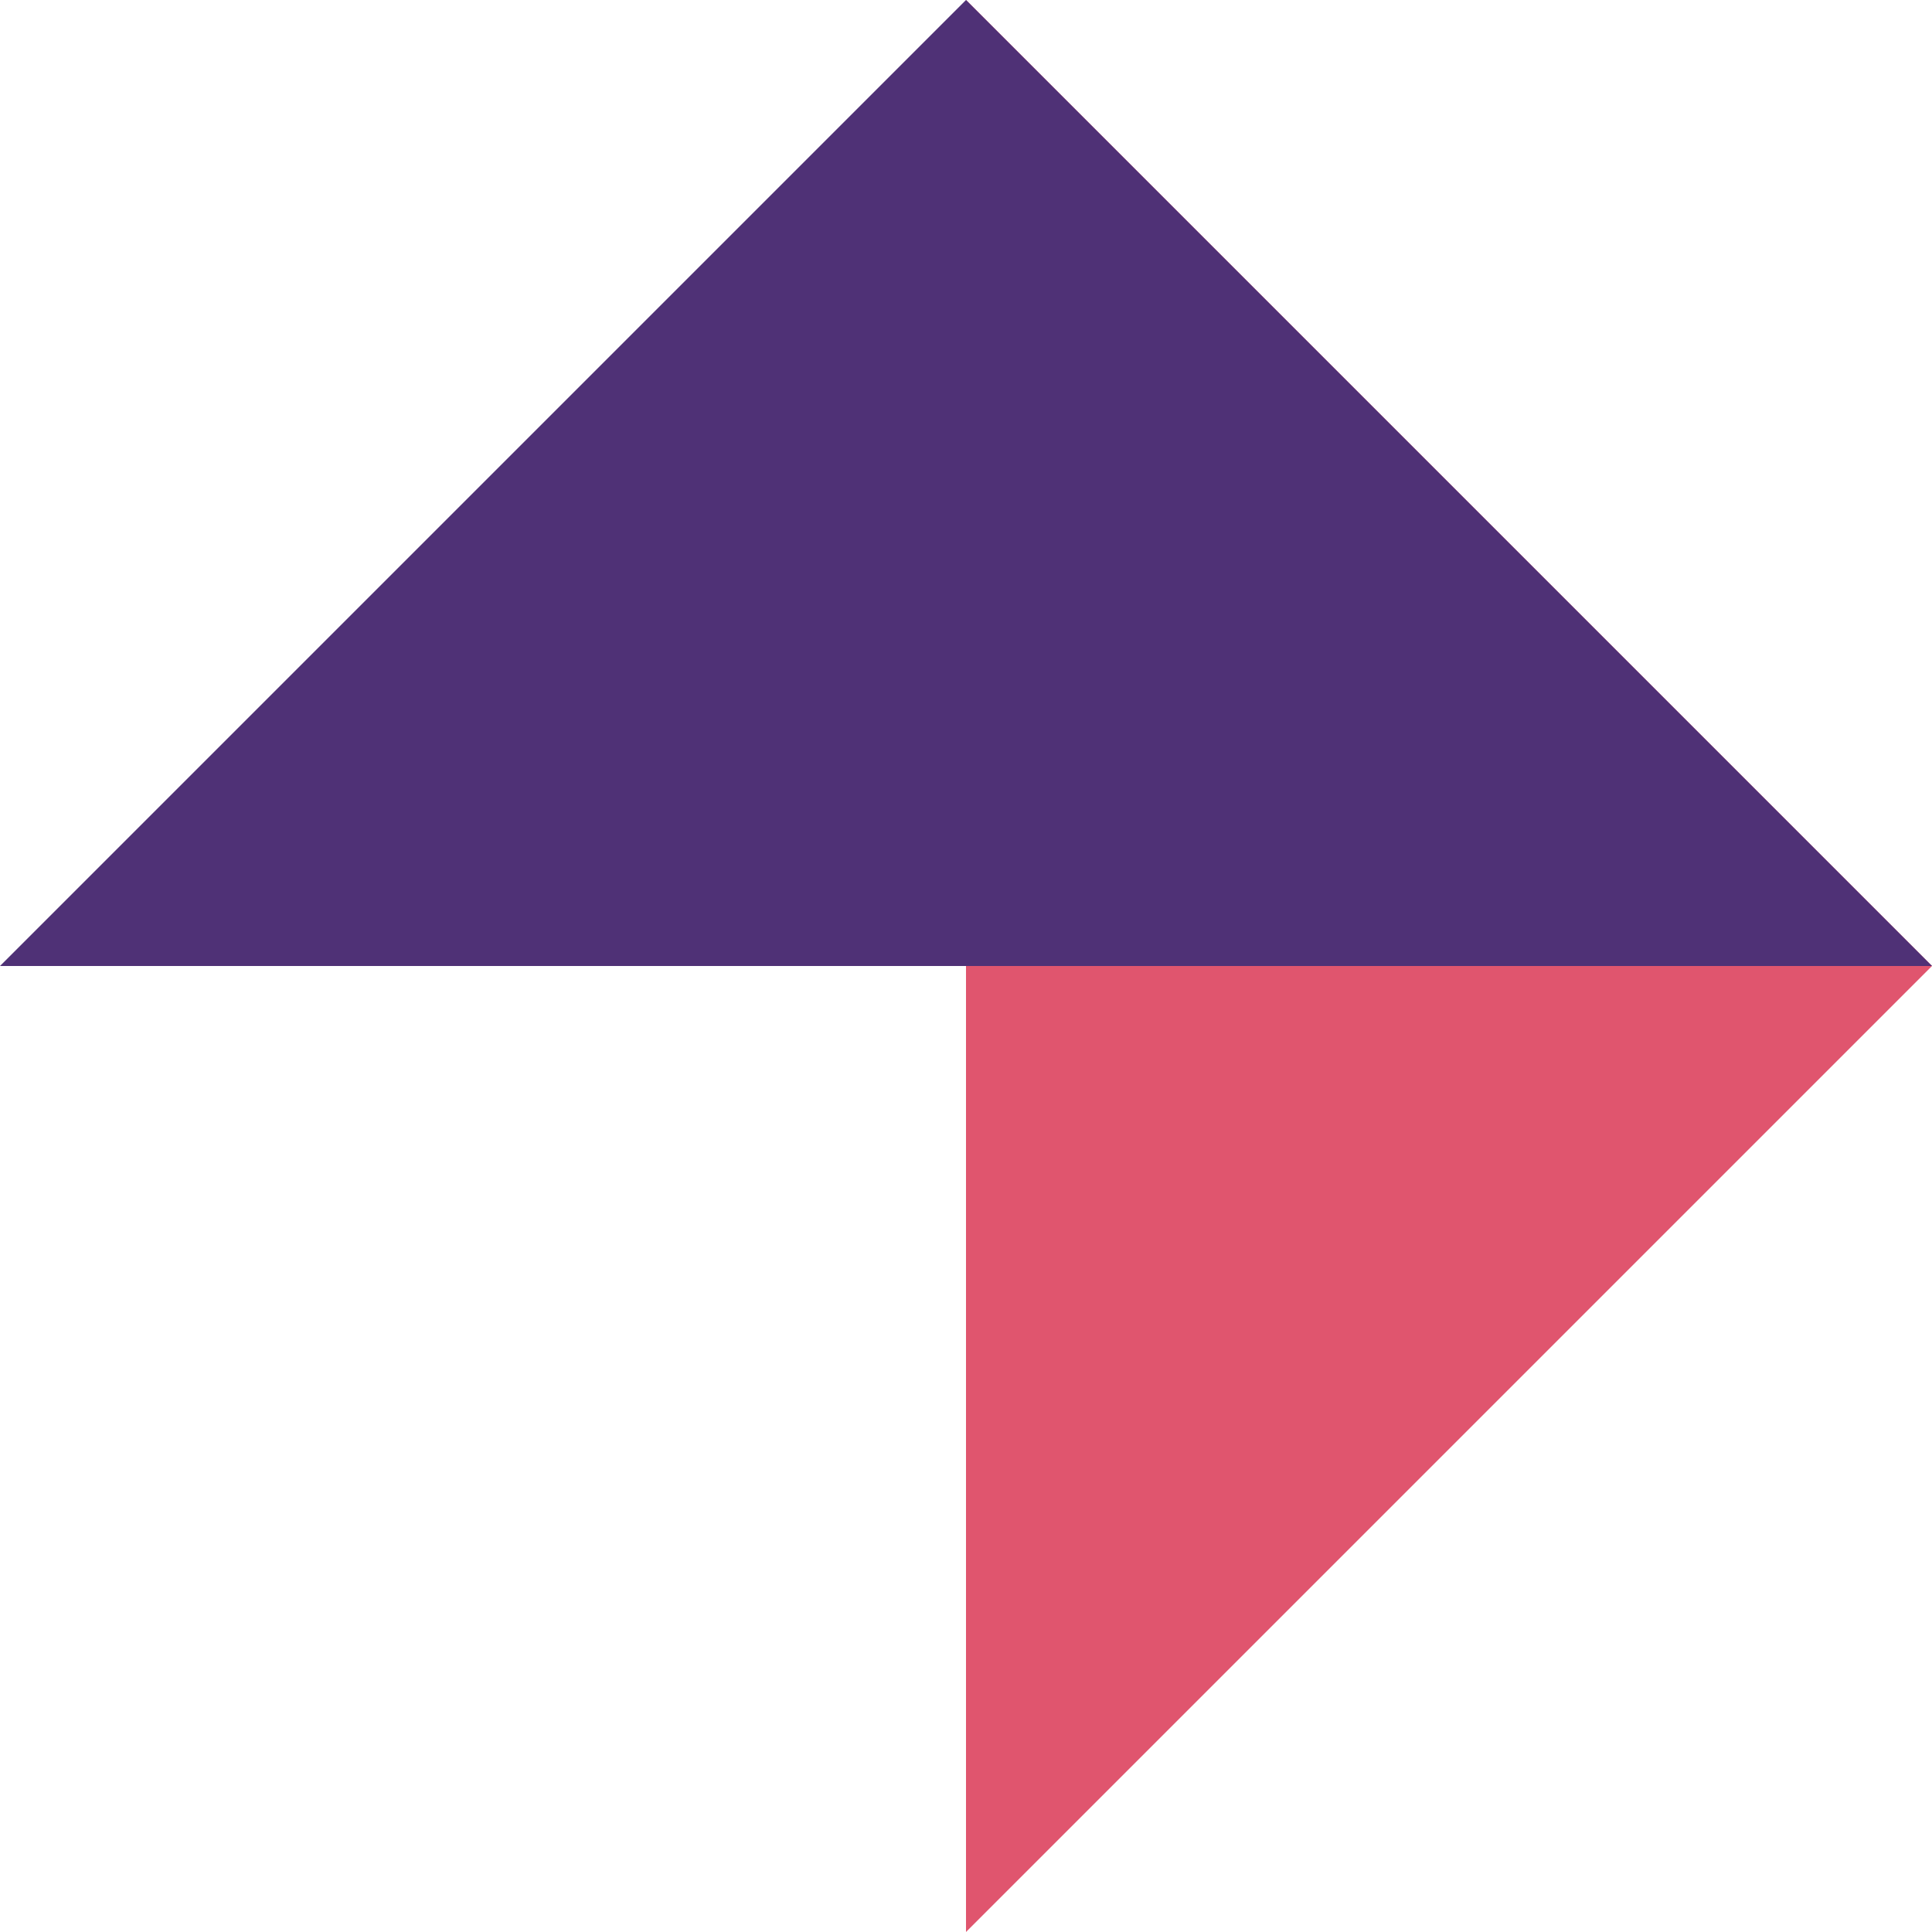
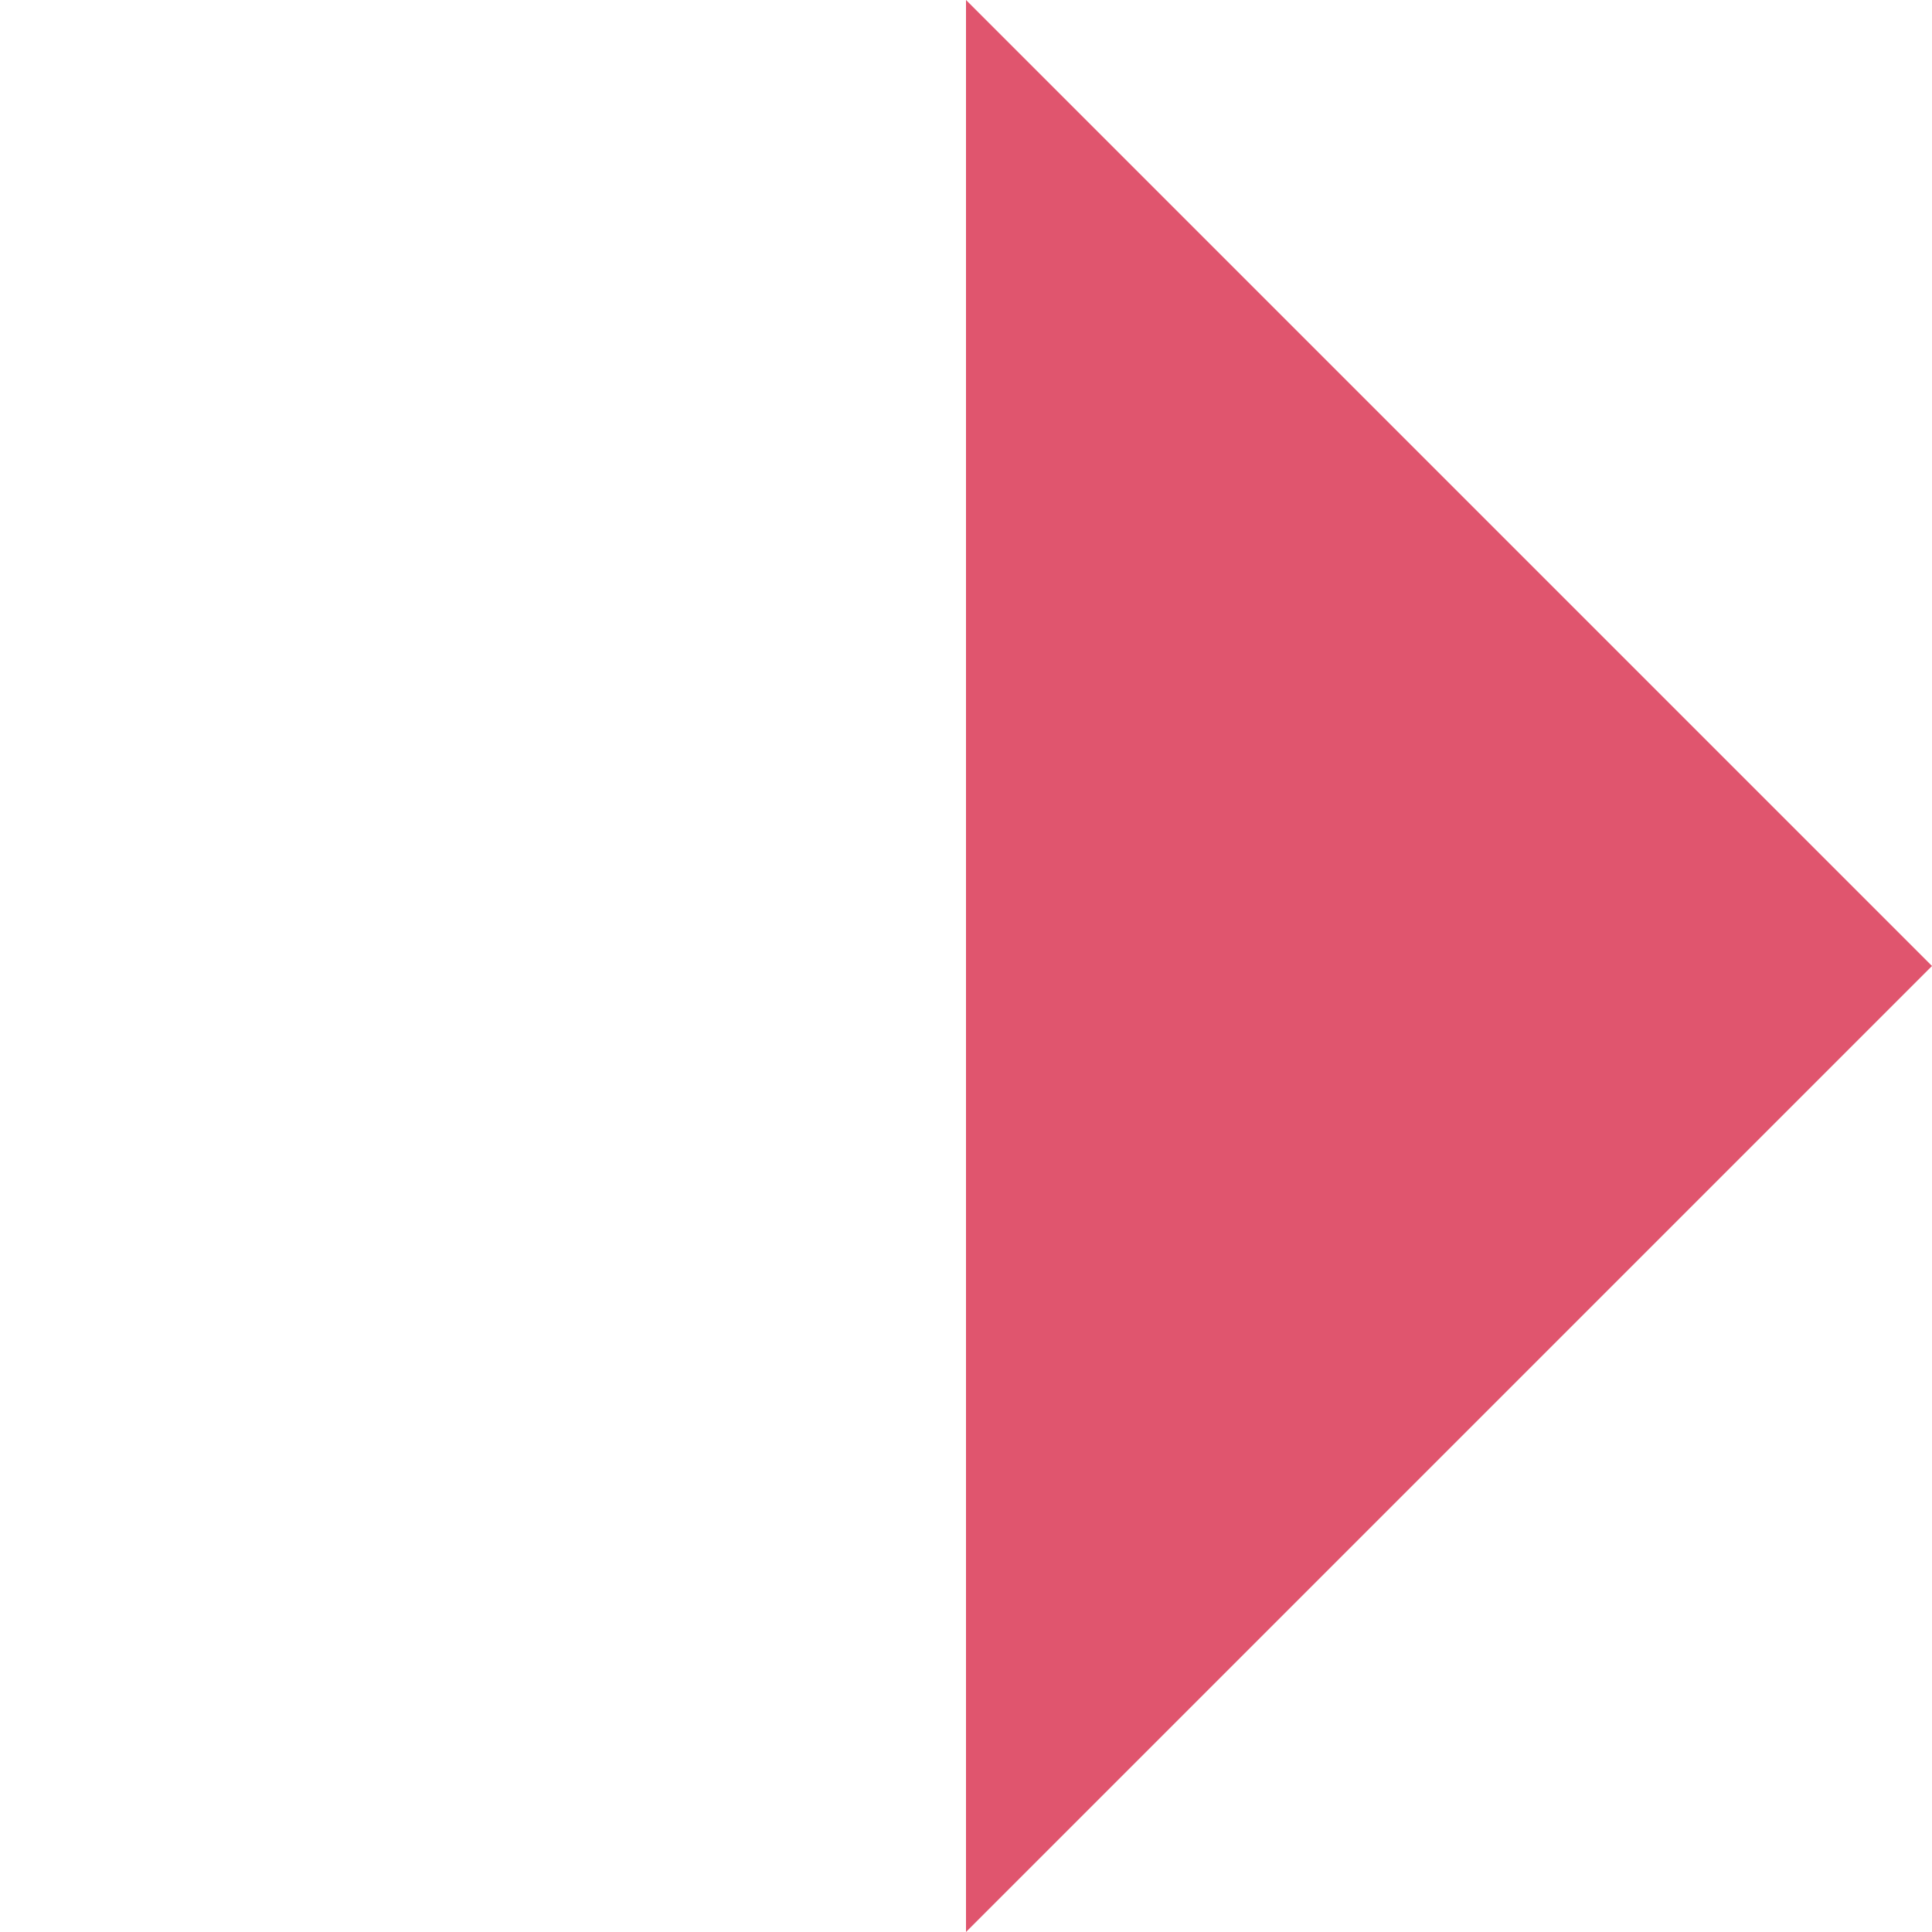
<svg xmlns="http://www.w3.org/2000/svg" width="70px" height="70px" viewBox="0 0 70 70" version="1.1">
  <title>Group</title>
  <g id="Page-1" stroke="none" stroke-width="1" fill="none" fill-rule="evenodd">
    <g id="Group" fill-rule="nonzero">
      <polygon id="Path-Copy" fill="#E0556E" transform="translate(52.5, 35) rotate(90) translate(-52.5, -35)" points="52.5 17.5 87.5 52.5 17.5 52.5" />
-       <polygon id="Path-Copy-2" fill="#4F3176" points="35 2.4e-05 70 35 0 35" />
    </g>
  </g>
</svg>